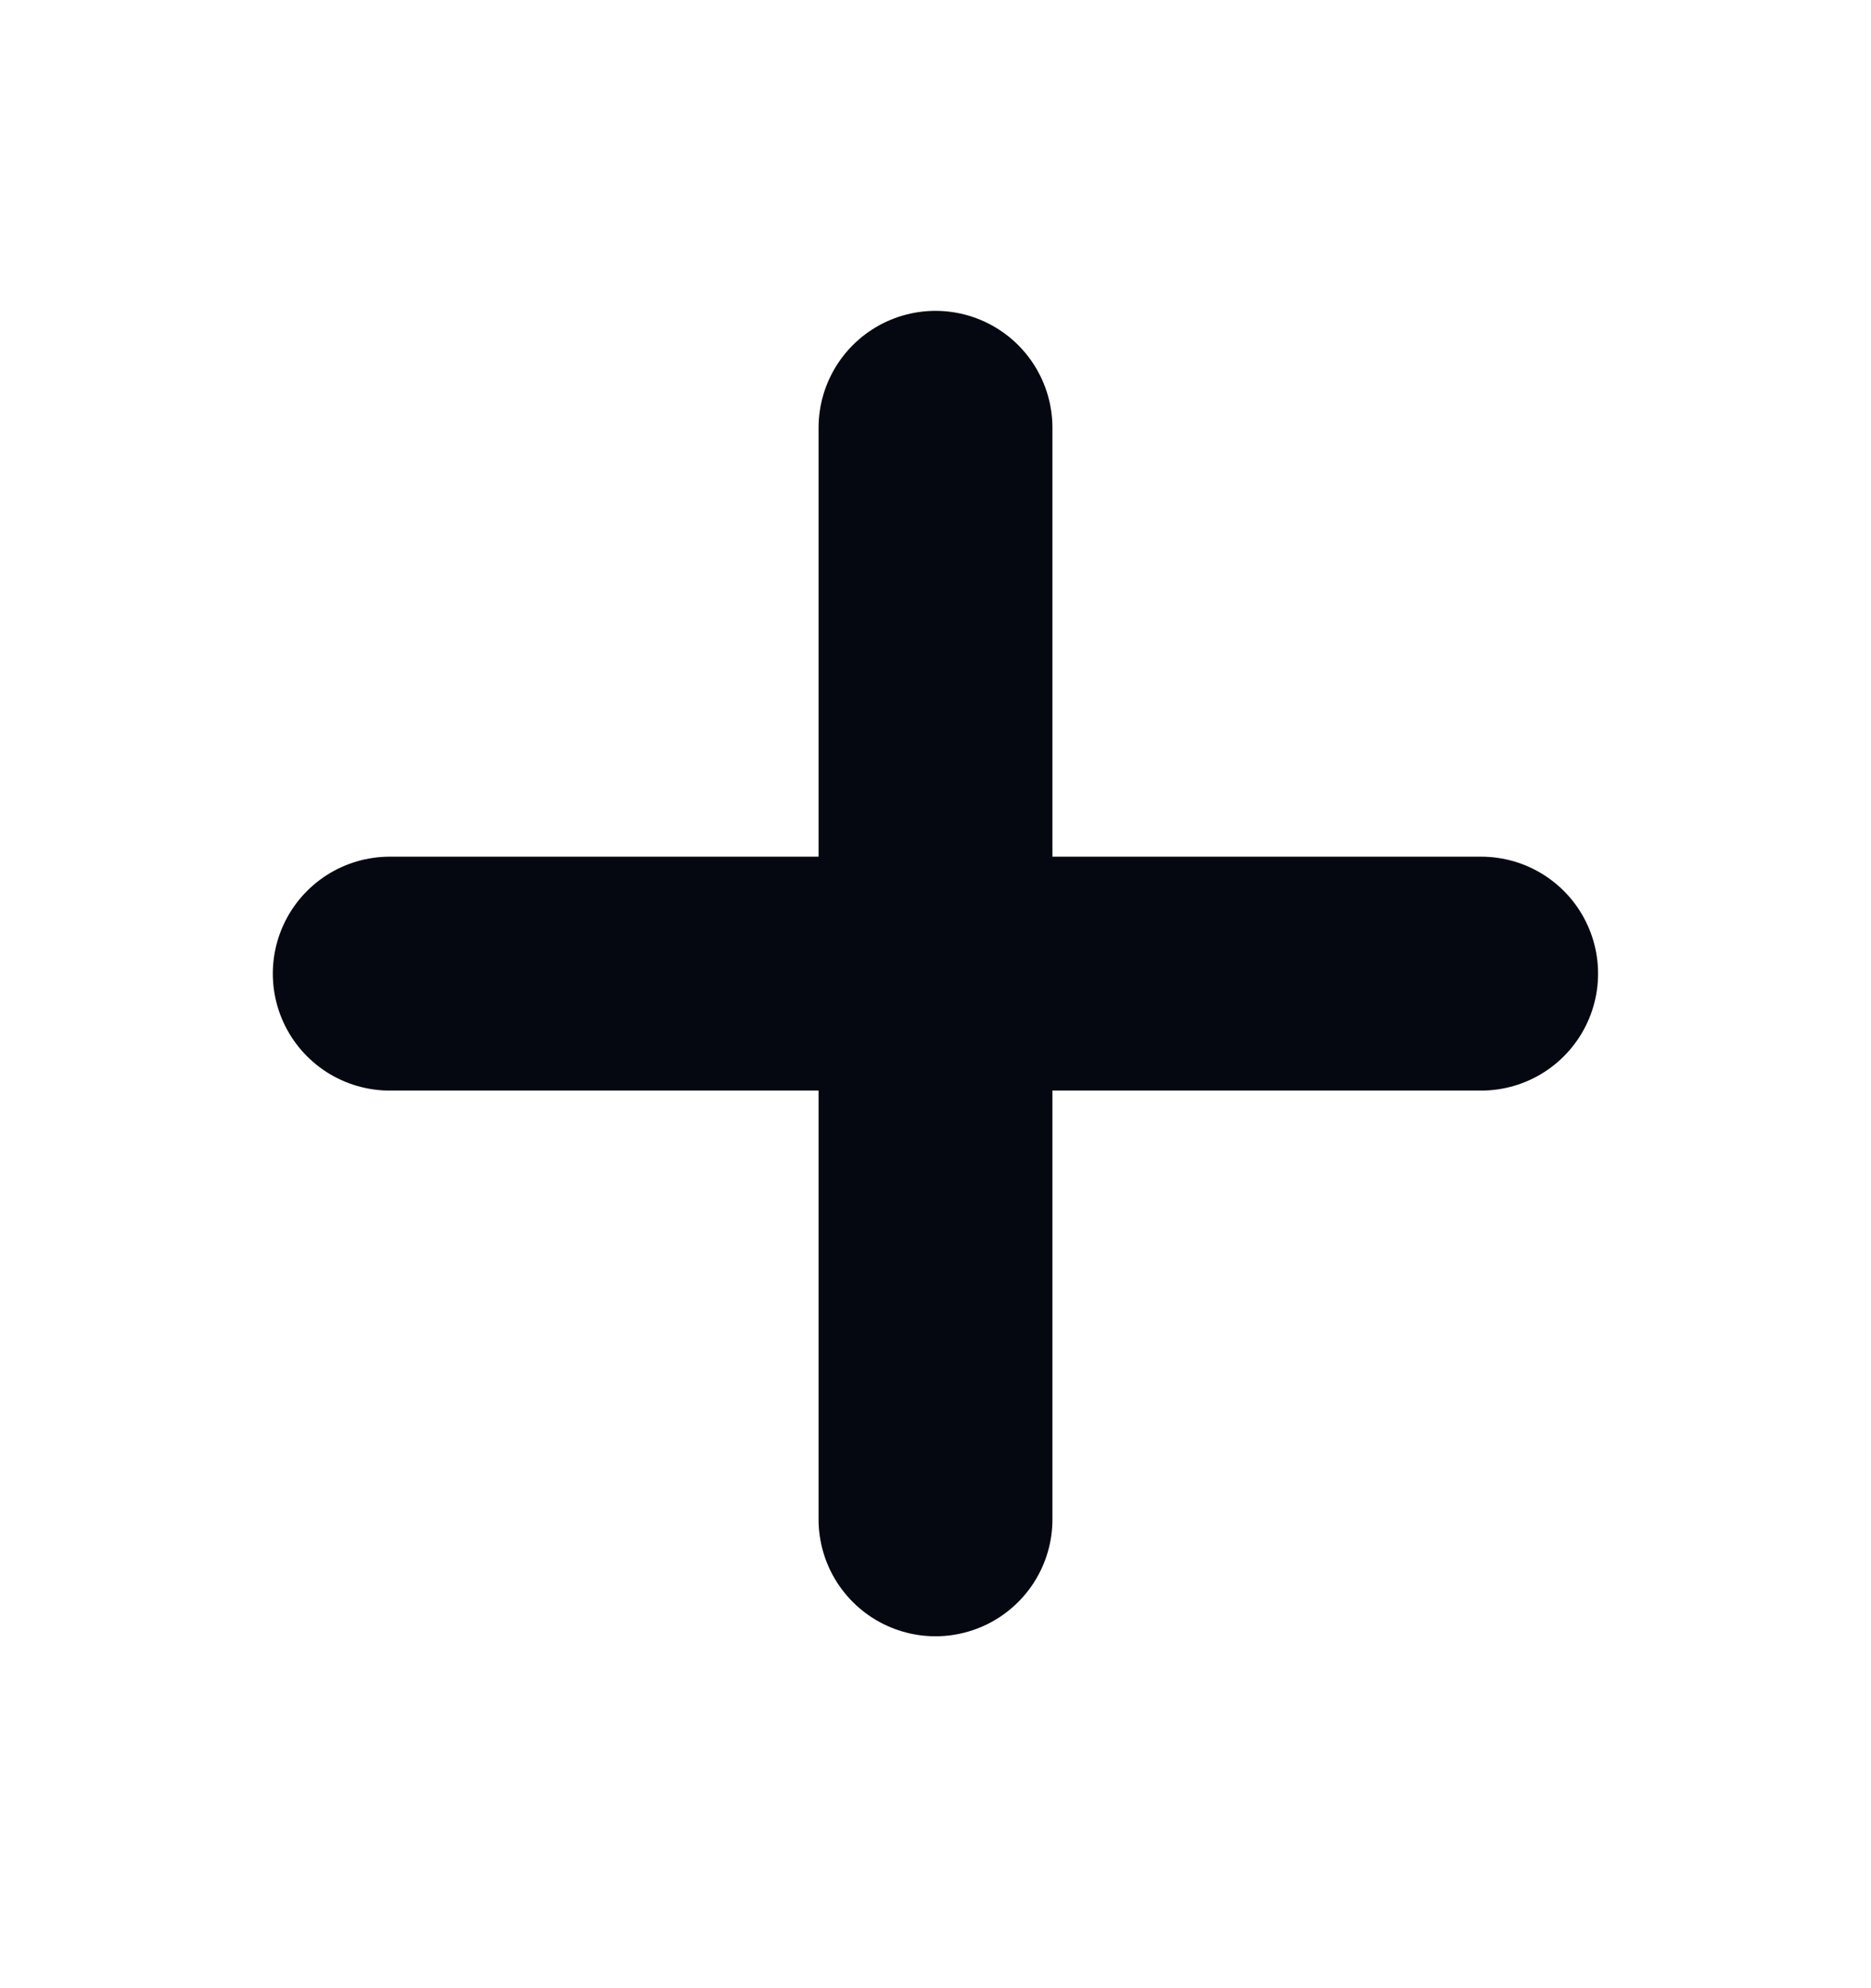
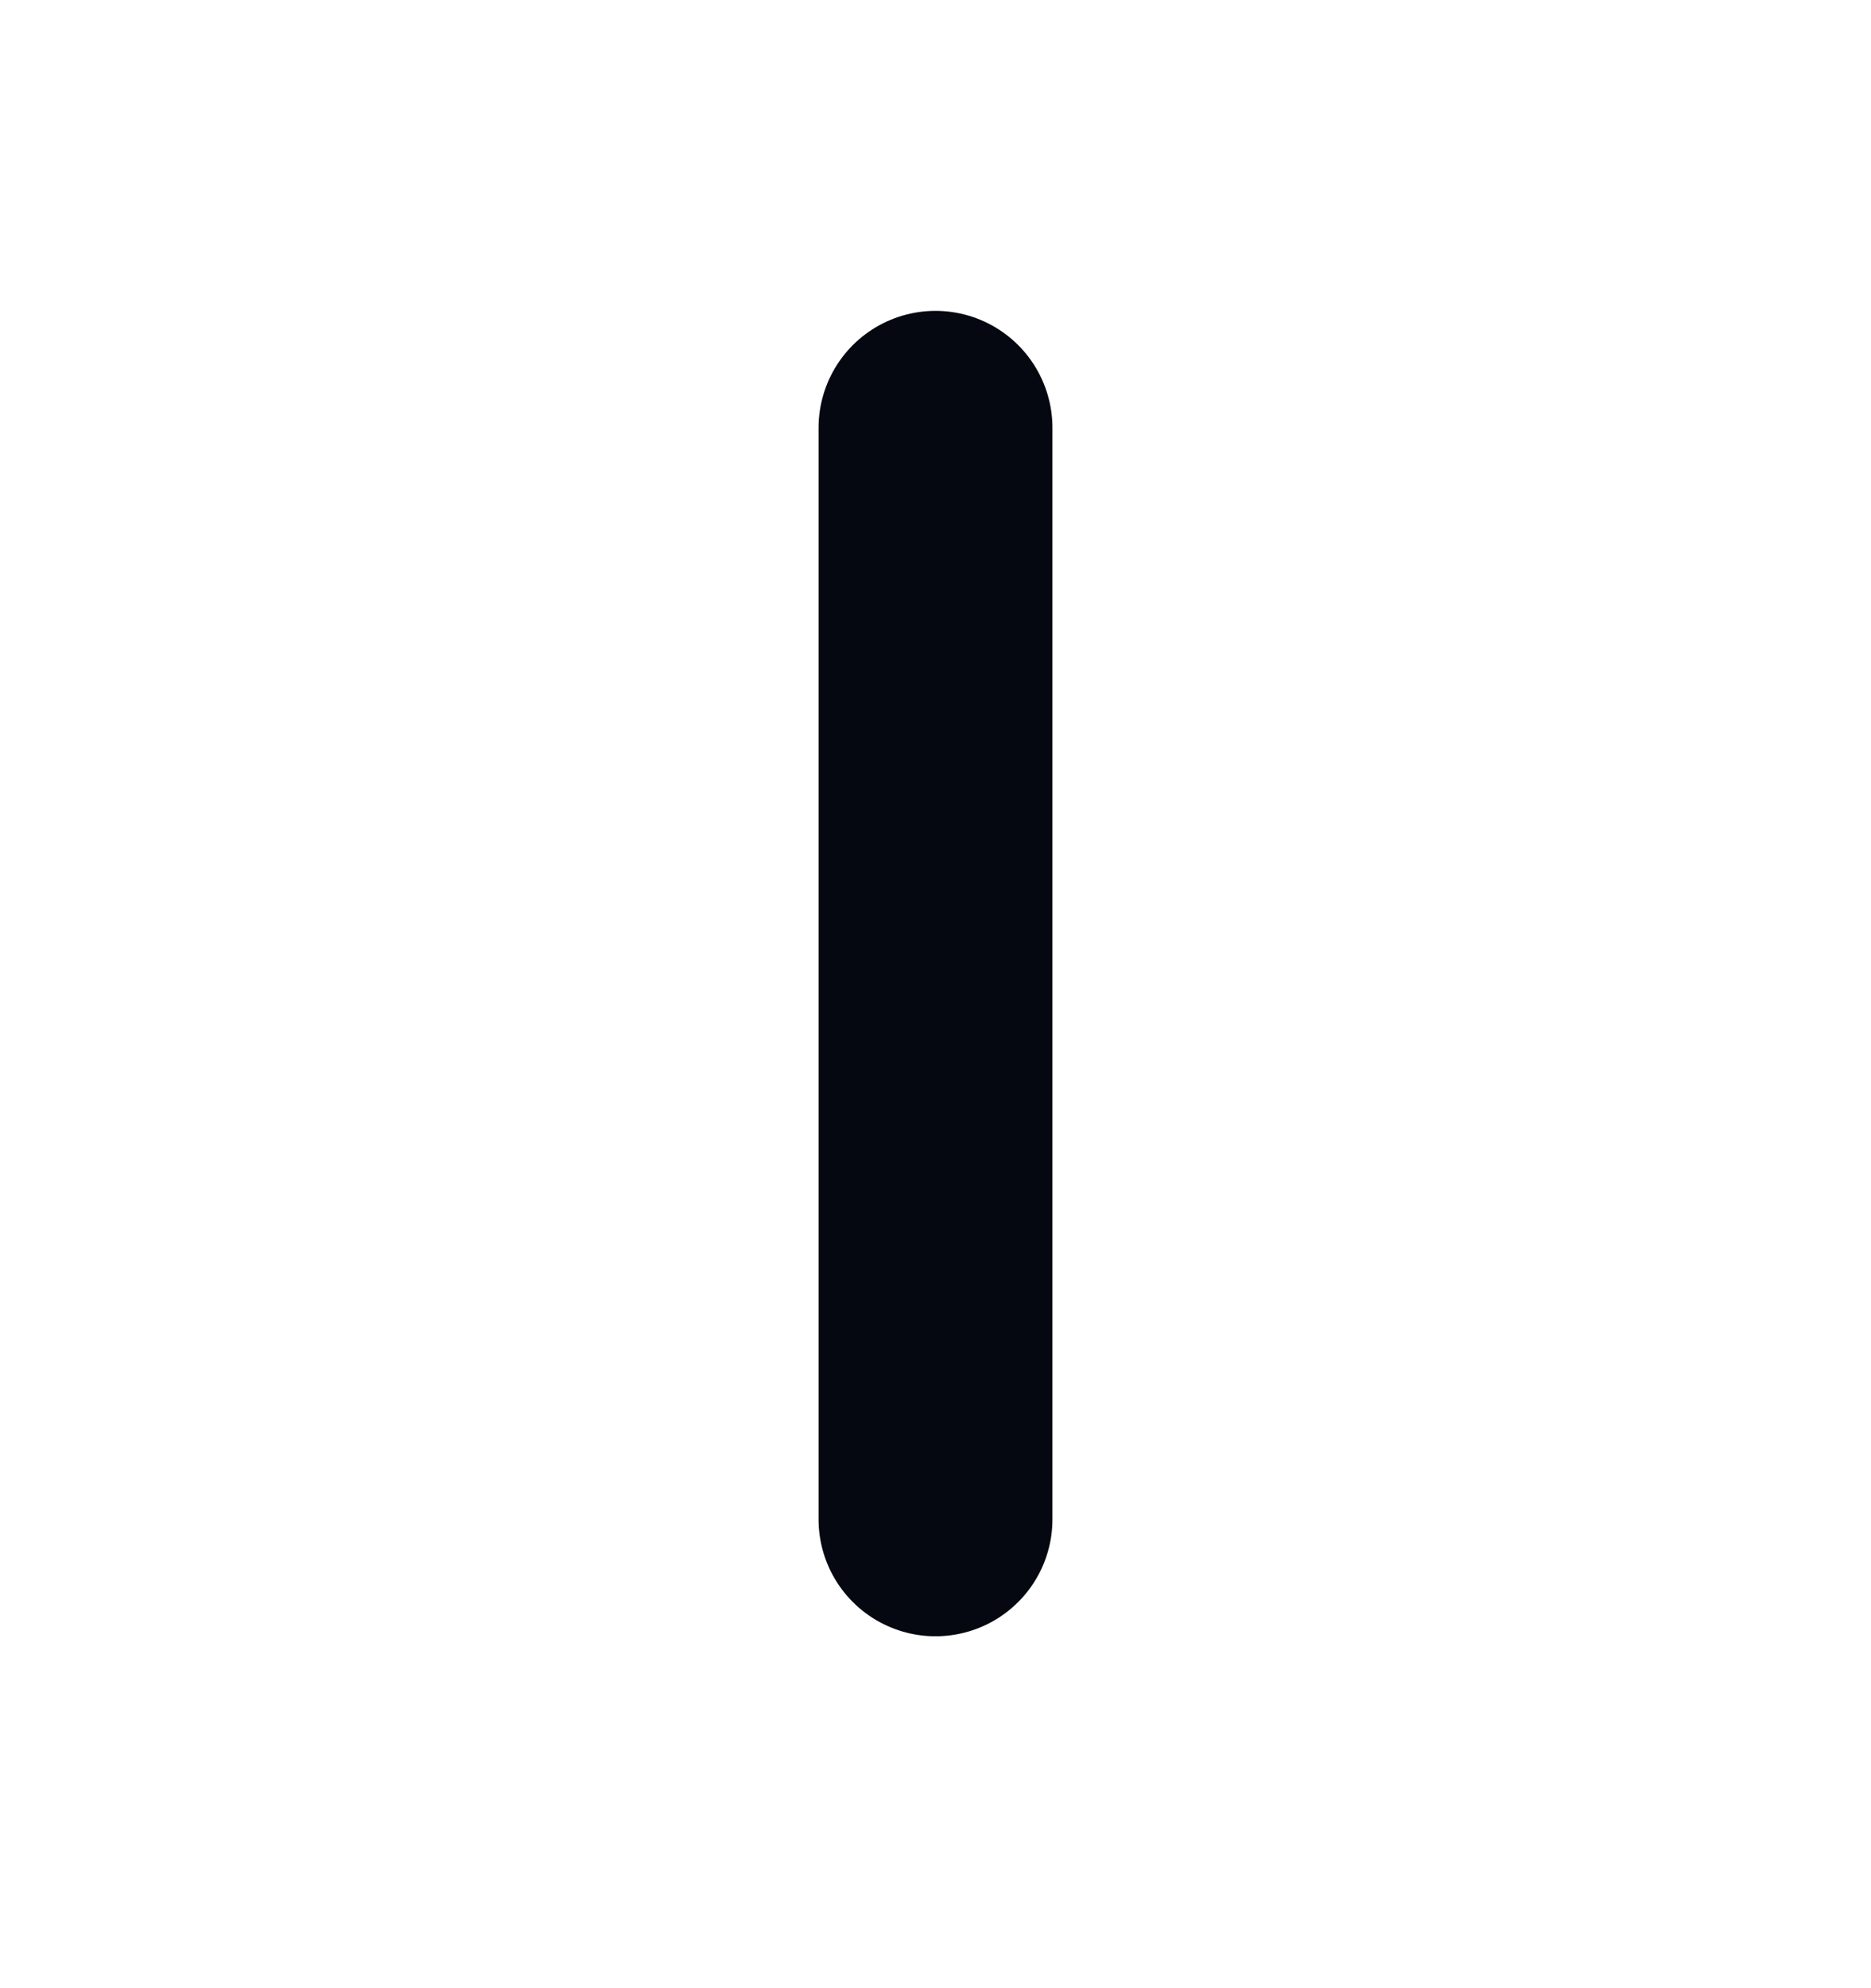
<svg xmlns="http://www.w3.org/2000/svg" width="16" height="17" viewBox="0 0 16 17" fill="none">
  <path d="M8 3.658V12.991" stroke="#050810" stroke-width="2" stroke-linecap="round" stroke-linejoin="round" />
-   <path d="M3.333 8.325H12.666" stroke="#050810" stroke-width="2" stroke-linecap="round" stroke-linejoin="round" />
</svg>